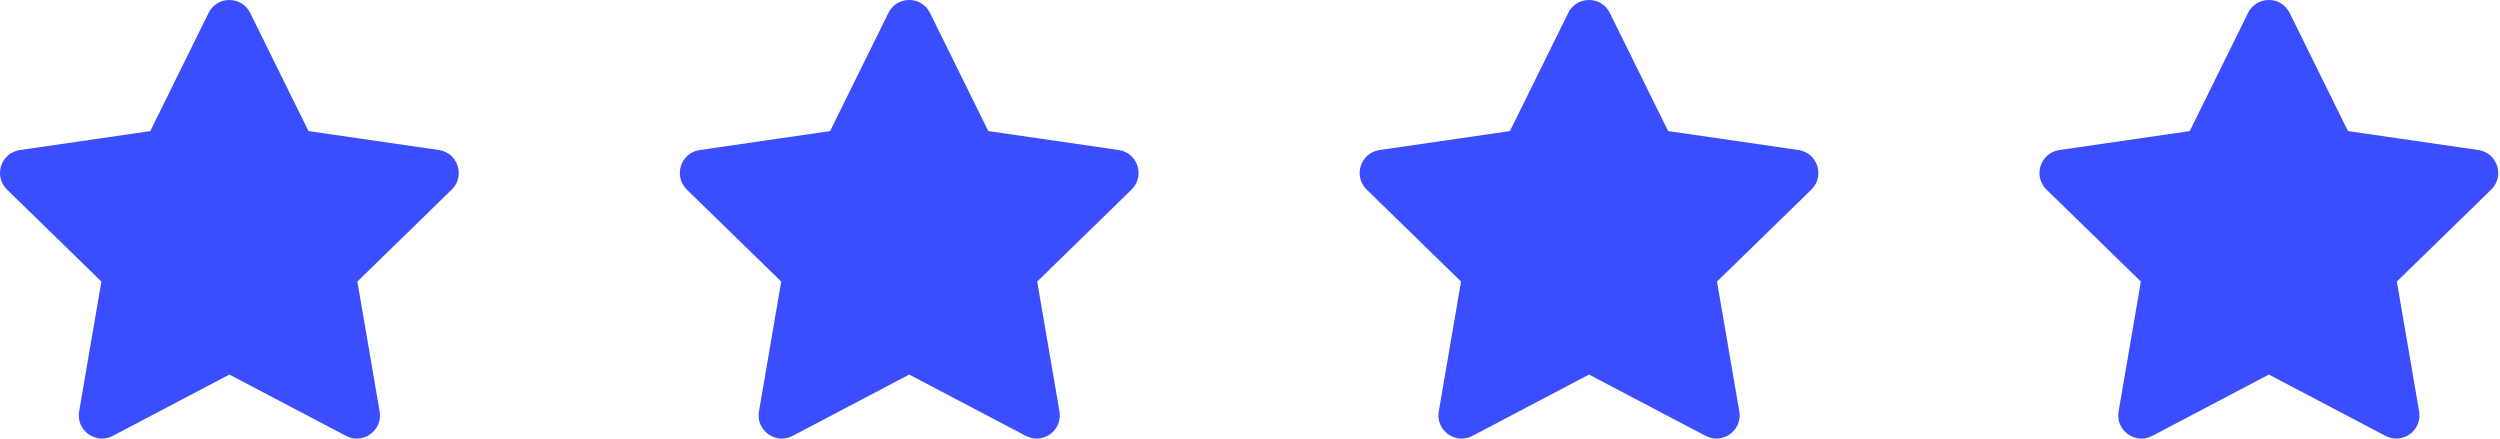
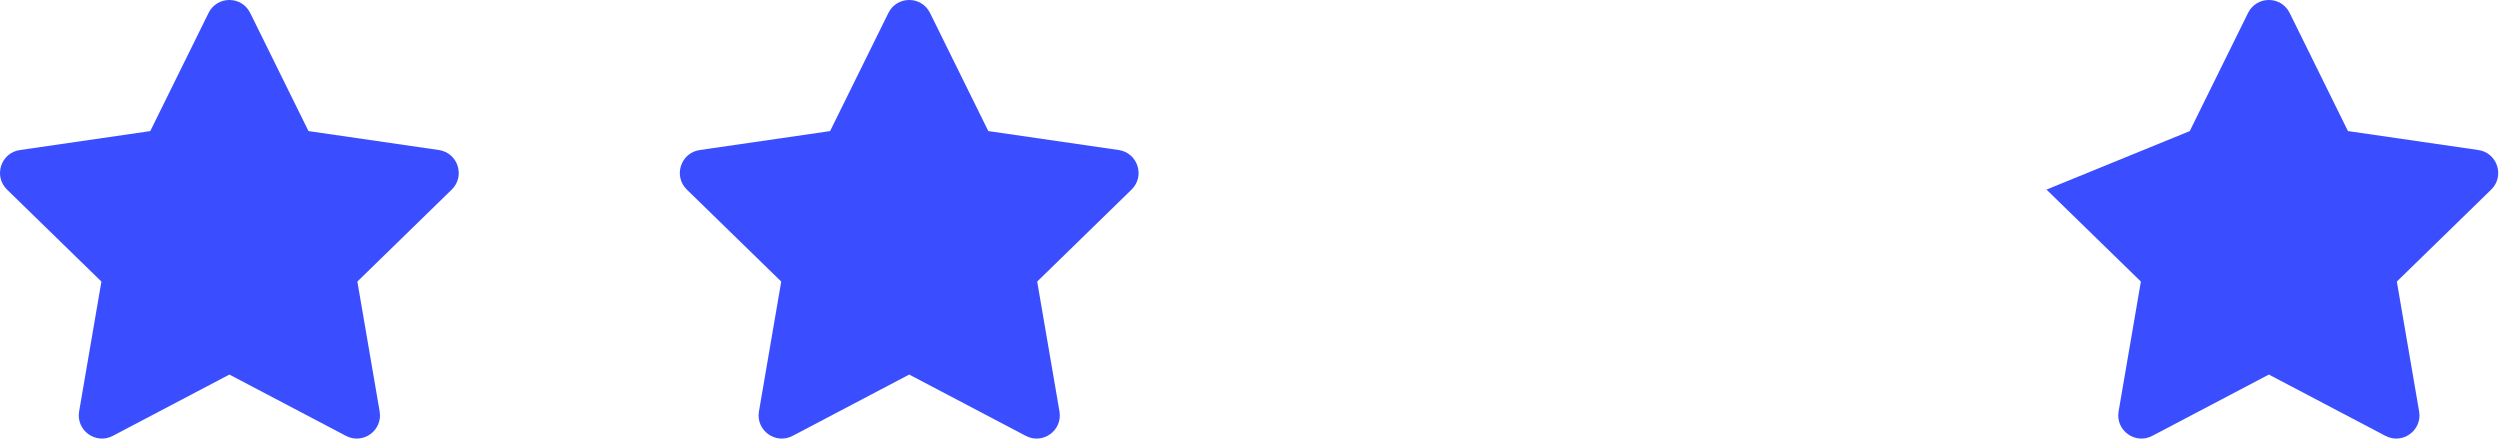
<svg xmlns="http://www.w3.org/2000/svg" width="114" height="20" viewBox="0 0 114 20" fill="none">
  <path d="M11.408 0.589L14.067 5.977L20.013 6.841C20.88 6.967 21.227 8.033 20.599 8.645L16.296 12.839L17.312 18.761C17.46 19.625 16.554 20.283 15.778 19.876L10.46 17.08L5.142 19.876C4.366 20.284 3.46 19.625 3.608 18.761L4.624 12.839L0.32 8.645C-0.307 8.033 0.039 6.968 0.906 6.842L6.852 5.978L9.511 0.59C9.9 -0.197 11.02 -0.197 11.408 0.589Z" fill="#3A4EFF" />
  <path d="M42.408 0.589L45.067 5.977L51.013 6.841C51.88 6.967 52.227 8.033 51.599 8.645L47.296 12.839L48.312 18.761C48.46 19.625 47.554 20.283 46.778 19.876L41.46 17.08L36.142 19.876C35.366 20.284 34.46 19.625 34.608 18.761L35.624 12.839L31.32 8.645C30.693 8.033 31.039 6.968 31.906 6.842L37.852 5.978L40.511 0.59C40.9 -0.197 42.02 -0.197 42.408 0.589Z" fill="#3A4EFF" />
-   <path d="M73.408 0.589L76.067 5.977L82.013 6.841C82.88 6.967 83.227 8.033 82.599 8.645L78.296 12.839L79.312 18.761C79.46 19.625 78.554 20.283 77.778 19.876L72.46 17.08L67.142 19.876C66.366 20.284 65.46 19.625 65.608 18.761L66.624 12.839L62.32 8.645C61.693 8.033 62.039 6.968 62.906 6.842L68.852 5.978L71.511 0.59C71.9 -0.197 73.02 -0.197 73.408 0.589Z" fill="#3A4EFF" />
-   <path d="M104.408 0.589L107.067 5.977L113.013 6.841C113.88 6.967 114.227 8.033 113.599 8.645L109.296 12.839L110.312 18.761C110.46 19.625 109.554 20.283 108.778 19.876L103.46 17.08L98.142 19.876C97.366 20.284 96.46 19.625 96.608 18.761L97.624 12.839L93.32 8.645C92.693 8.033 93.039 6.968 93.906 6.842L99.852 5.978L102.511 0.59C102.9 -0.197 104.02 -0.197 104.408 0.589Z" fill="#3A4EFF" />
+   <path d="M104.408 0.589L107.067 5.977L113.013 6.841C113.88 6.967 114.227 8.033 113.599 8.645L109.296 12.839L110.312 18.761C110.46 19.625 109.554 20.283 108.778 19.876L103.46 17.08L98.142 19.876C97.366 20.284 96.46 19.625 96.608 18.761L97.624 12.839L93.32 8.645L99.852 5.978L102.511 0.59C102.9 -0.197 104.02 -0.197 104.408 0.589Z" fill="#3A4EFF" />
</svg>